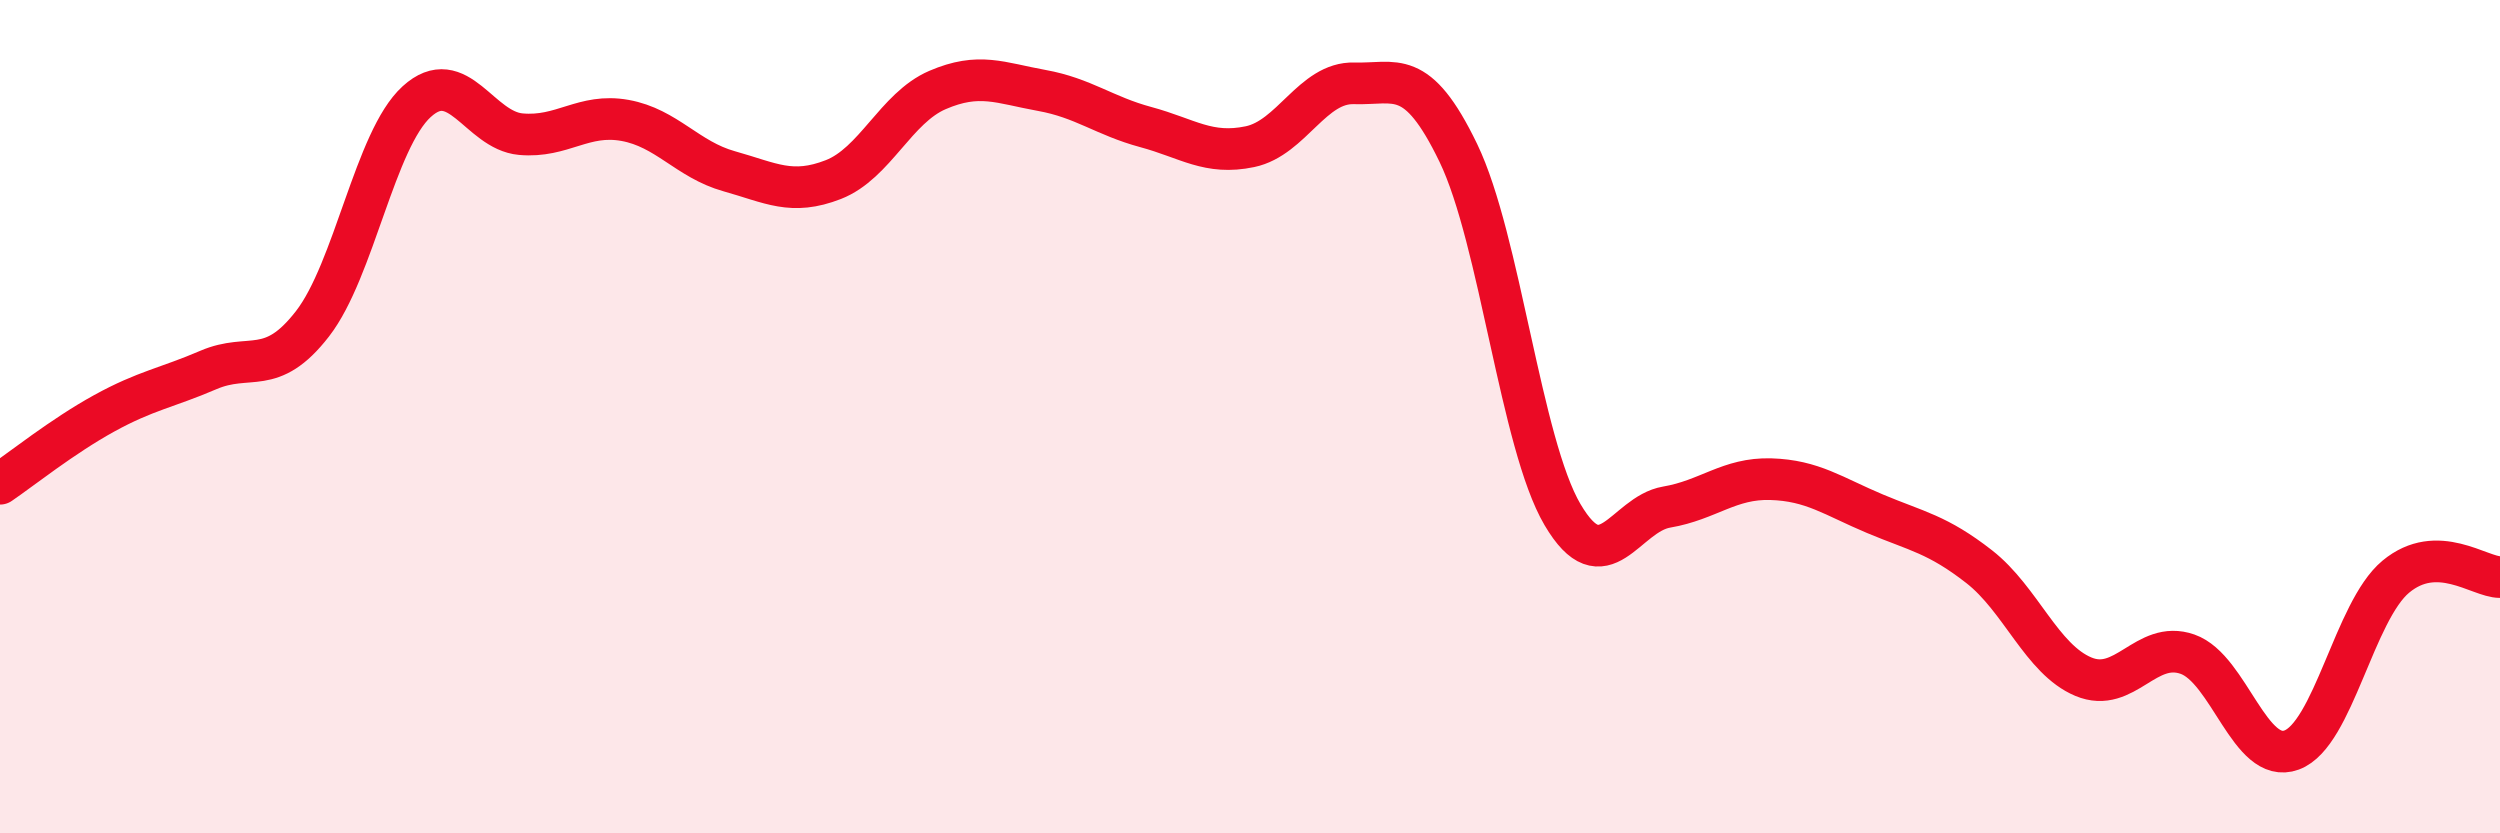
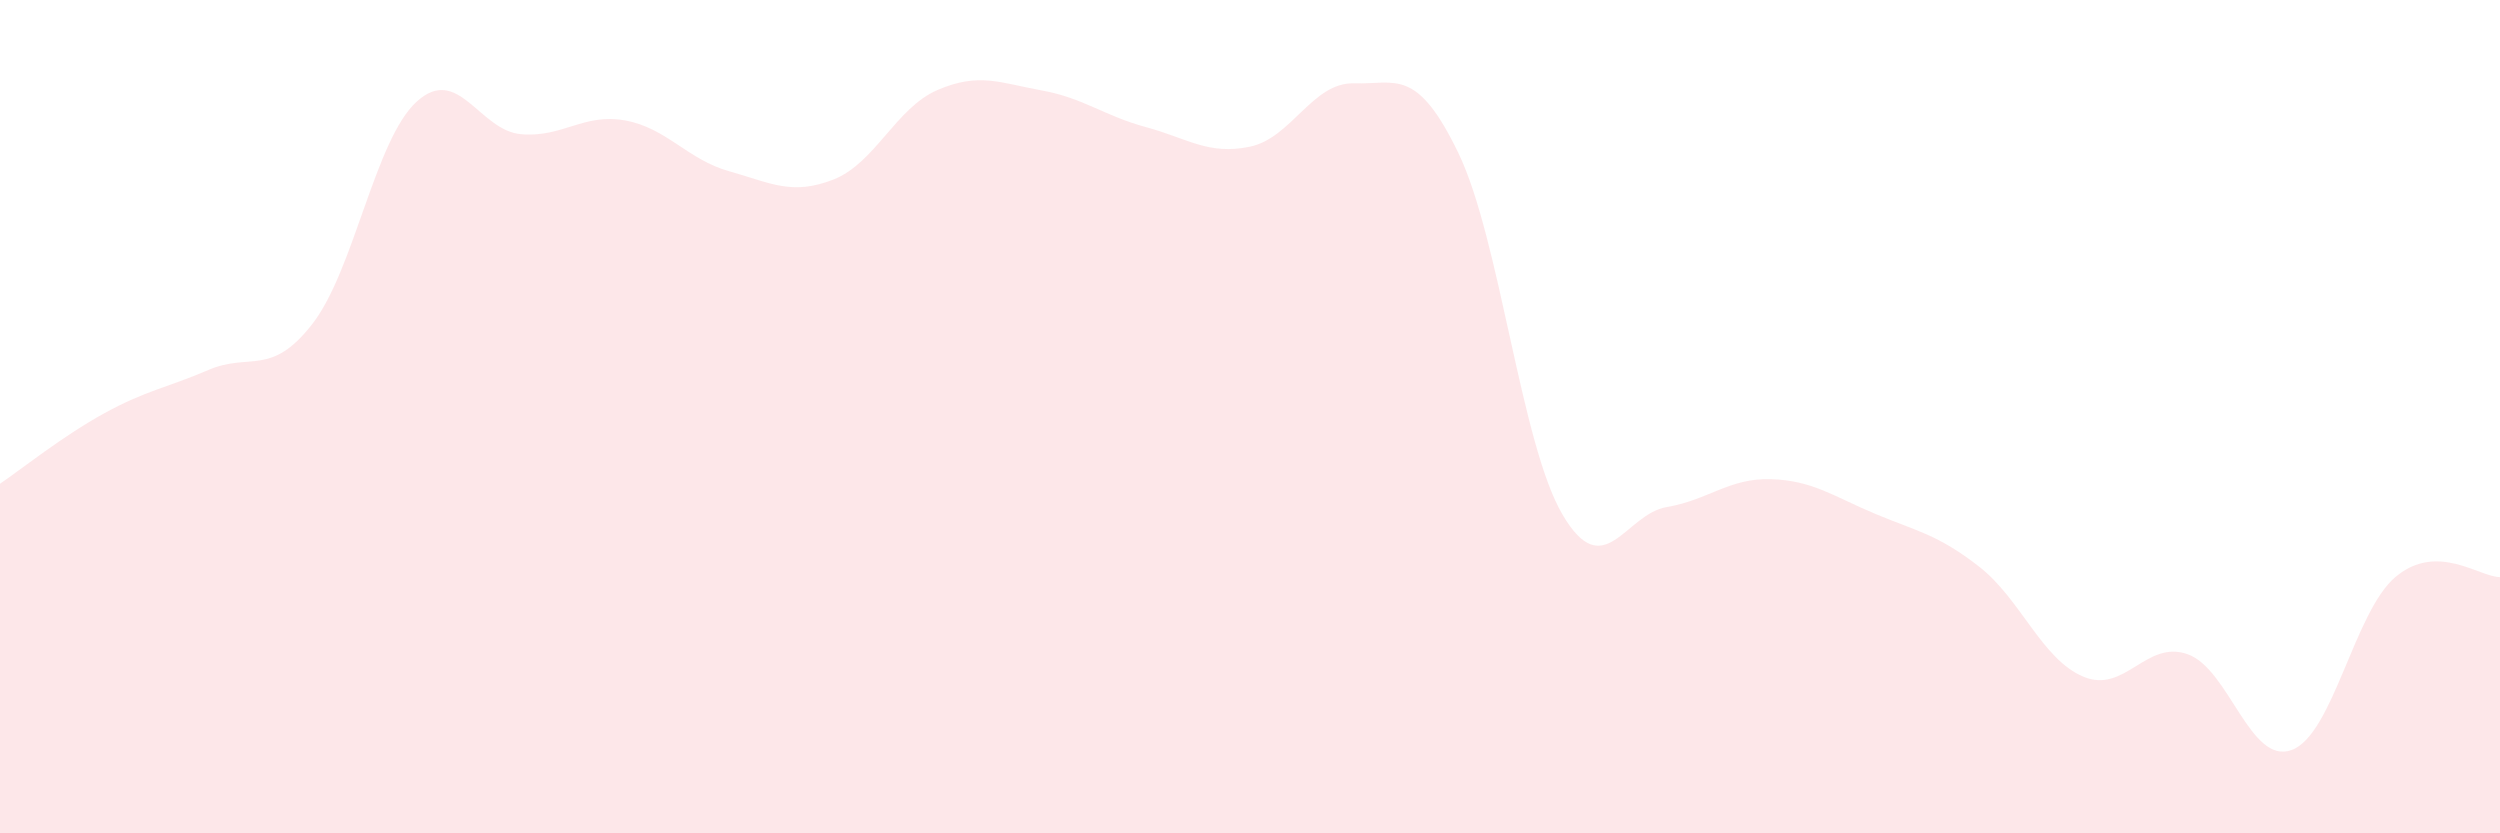
<svg xmlns="http://www.w3.org/2000/svg" width="60" height="20" viewBox="0 0 60 20">
  <path d="M 0,11.61 C 0.5,11.27 1.5,10.47 2.5,9.92 C 3.5,9.37 4,9.31 5,8.88 C 6,8.45 6.5,9.06 7.5,7.77 C 8.5,6.48 9,3.35 10,2.44 C 11,1.53 11.5,3.13 12.5,3.22 C 13.5,3.31 14,2.71 15,2.89 C 16,3.07 16.5,3.83 17.5,4.11 C 18.5,4.39 19,4.7 20,4.31 C 21,3.92 21.5,2.59 22.5,2.16 C 23.5,1.73 24,1.99 25,2.17 C 26,2.35 26.5,2.78 27.5,3.05 C 28.5,3.32 29,3.73 30,3.52 C 31,3.31 31.5,1.97 32.5,2 C 33.5,2.03 34,1.6 35,3.67 C 36,5.74 36.5,10.65 37.5,12.35 C 38.5,14.05 39,12.34 40,12.17 C 41,12 41.5,11.47 42.5,11.5 C 43.5,11.53 44,11.91 45,12.33 C 46,12.75 46.5,12.82 47.5,13.6 C 48.5,14.38 49,15.82 50,16.24 C 51,16.66 51.5,15.35 52.5,15.7 C 53.5,16.05 54,18.37 55,18 C 56,17.63 56.5,14.67 57.5,13.84 C 58.5,13.01 59.5,13.85 60,13.85L60 20L0 20Z" fill="#EB0A25" opacity="0.1" stroke-linecap="round" stroke-linejoin="round" />
-   <path d="M 0,11.61 C 0.5,11.27 1.5,10.47 2.5,9.92 C 3.5,9.37 4,9.31 5,8.88 C 6,8.45 6.5,9.06 7.5,7.77 C 8.5,6.48 9,3.35 10,2.44 C 11,1.53 11.5,3.13 12.5,3.22 C 13.5,3.31 14,2.71 15,2.89 C 16,3.07 16.5,3.83 17.5,4.11 C 18.5,4.39 19,4.7 20,4.31 C 21,3.92 21.5,2.59 22.5,2.16 C 23.5,1.73 24,1.99 25,2.17 C 26,2.35 26.5,2.78 27.5,3.05 C 28.5,3.32 29,3.73 30,3.52 C 31,3.31 31.5,1.97 32.5,2 C 33.5,2.03 34,1.6 35,3.67 C 36,5.74 36.5,10.65 37.5,12.35 C 38.5,14.05 39,12.34 40,12.17 C 41,12 41.5,11.47 42.5,11.5 C 43.5,11.53 44,11.91 45,12.33 C 46,12.75 46.5,12.82 47.5,13.6 C 48.5,14.38 49,15.82 50,16.24 C 51,16.66 51.5,15.35 52.5,15.7 C 53.5,16.05 54,18.37 55,18 C 56,17.63 56.5,14.67 57.5,13.84 C 58.5,13.01 59.5,13.85 60,13.85" stroke="#EB0A25" stroke-width="1" fill="none" stroke-linecap="round" stroke-linejoin="round" />
</svg>